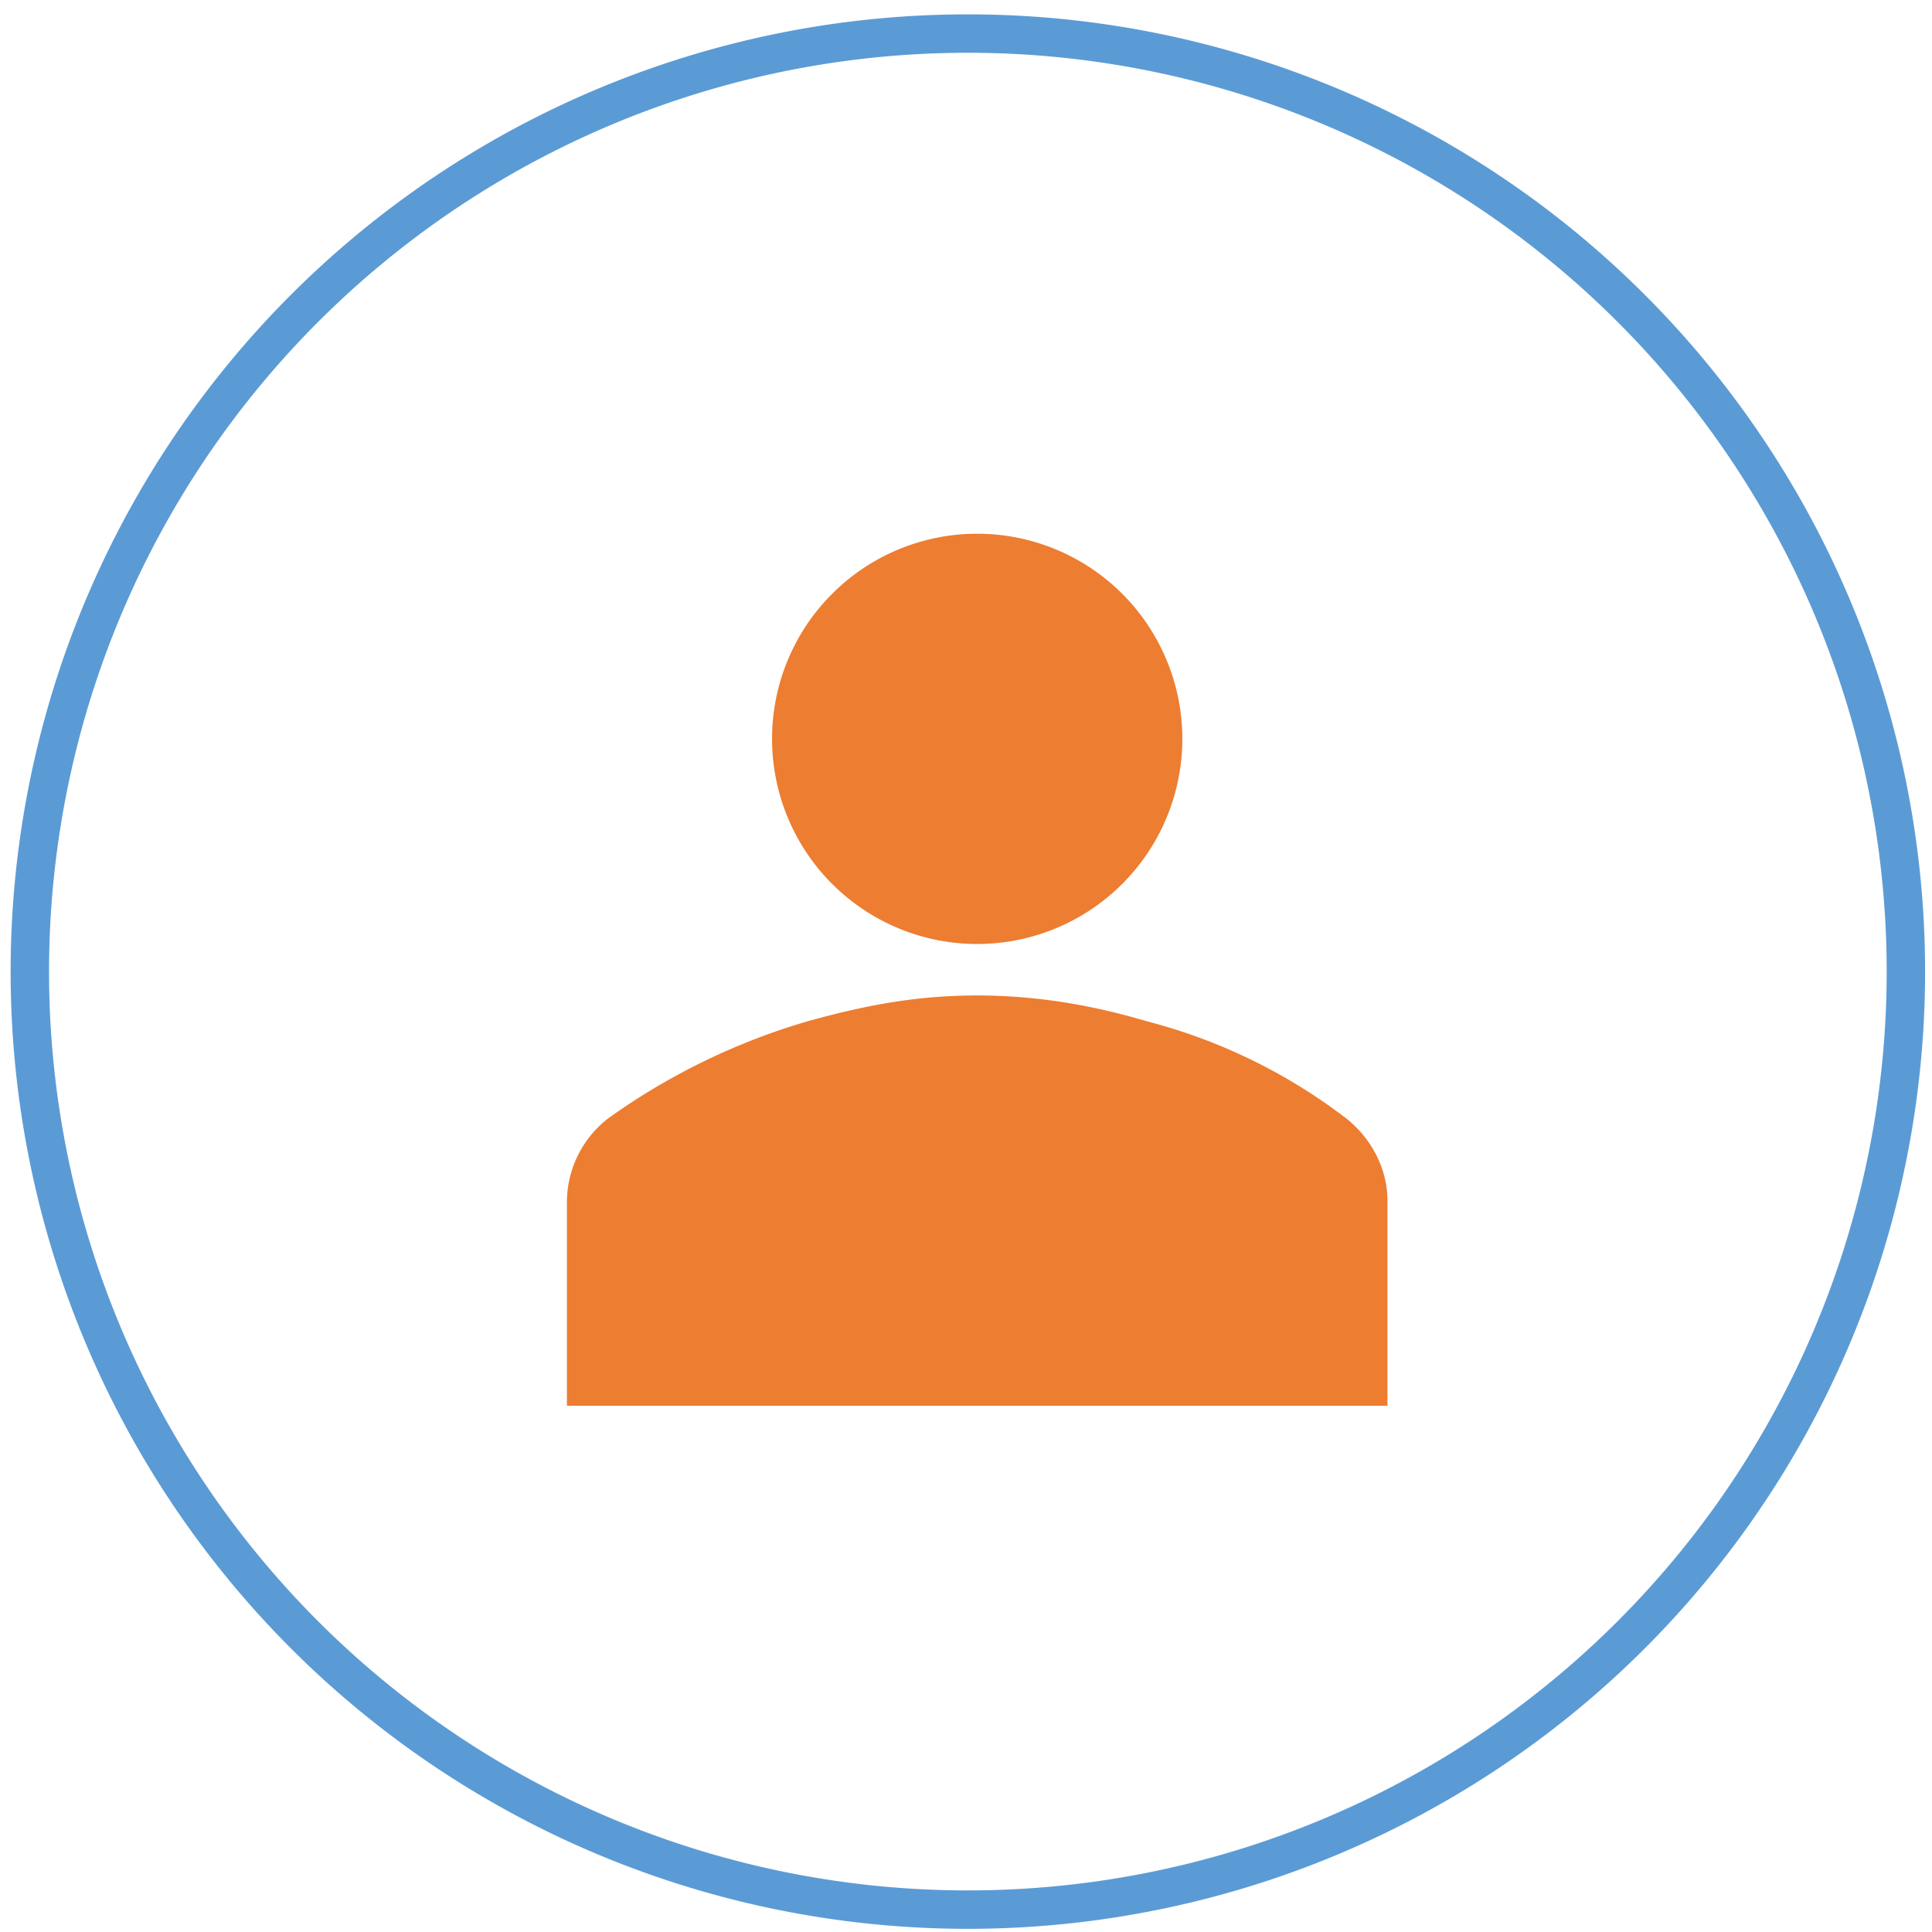
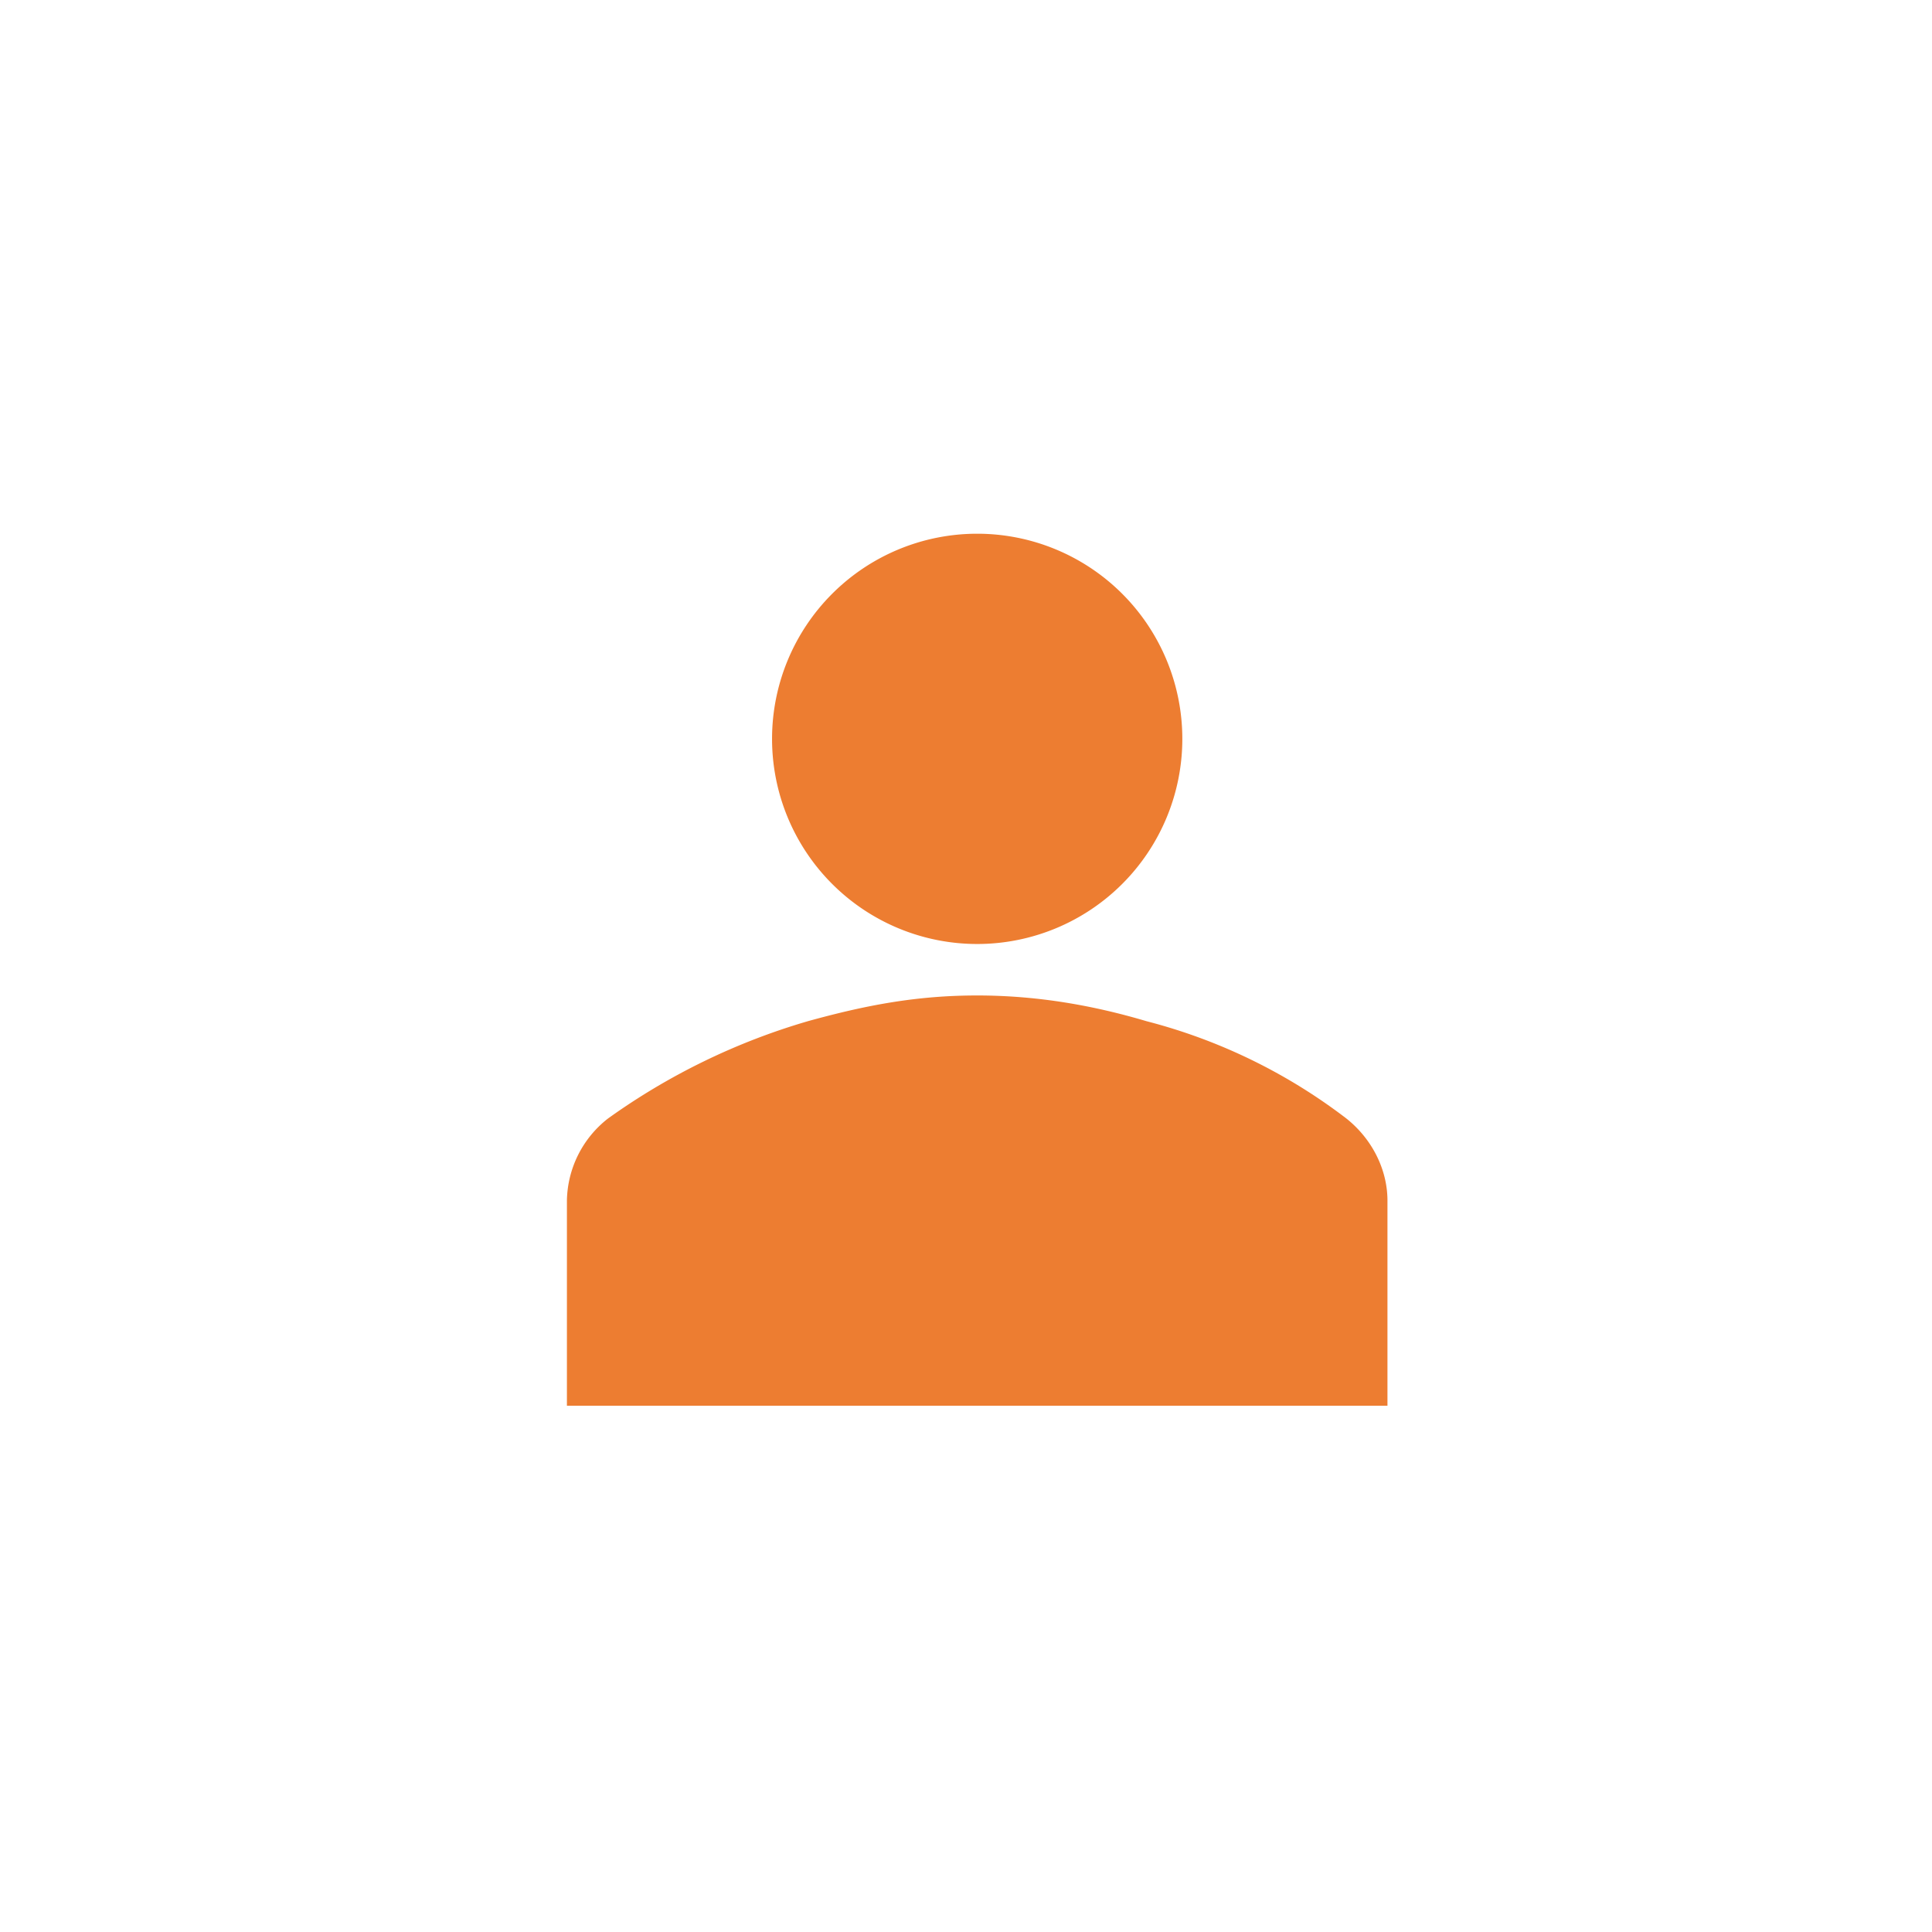
<svg xmlns="http://www.w3.org/2000/svg" width="518" height="518">
  <path fill="#ed7d31" d="M317 198.1a55 55 0 1 1-110 0 55 55 0 0 1 110 0Zm55 178.8v-55c0-8.3-4.1-16.5-11-22a149.6 149.6 0 0 0-53.6-26.1c-13.8-4.1-28.9-6.9-45.4-6.9s-30.2 2.7-45.4 6.9a177 177 0 0 0-53.6 26.1 28.5 28.5 0 0 0-11 22v55h220Z" />
-   <path fill="none" stroke="#5b9bd5" stroke-miterlimit="8" stroke-width="10.3" d="M8 260.5a251.5 251.5 0 1 1 503 0 251.5 251.5 0 0 1-503 0Z" />
</svg>